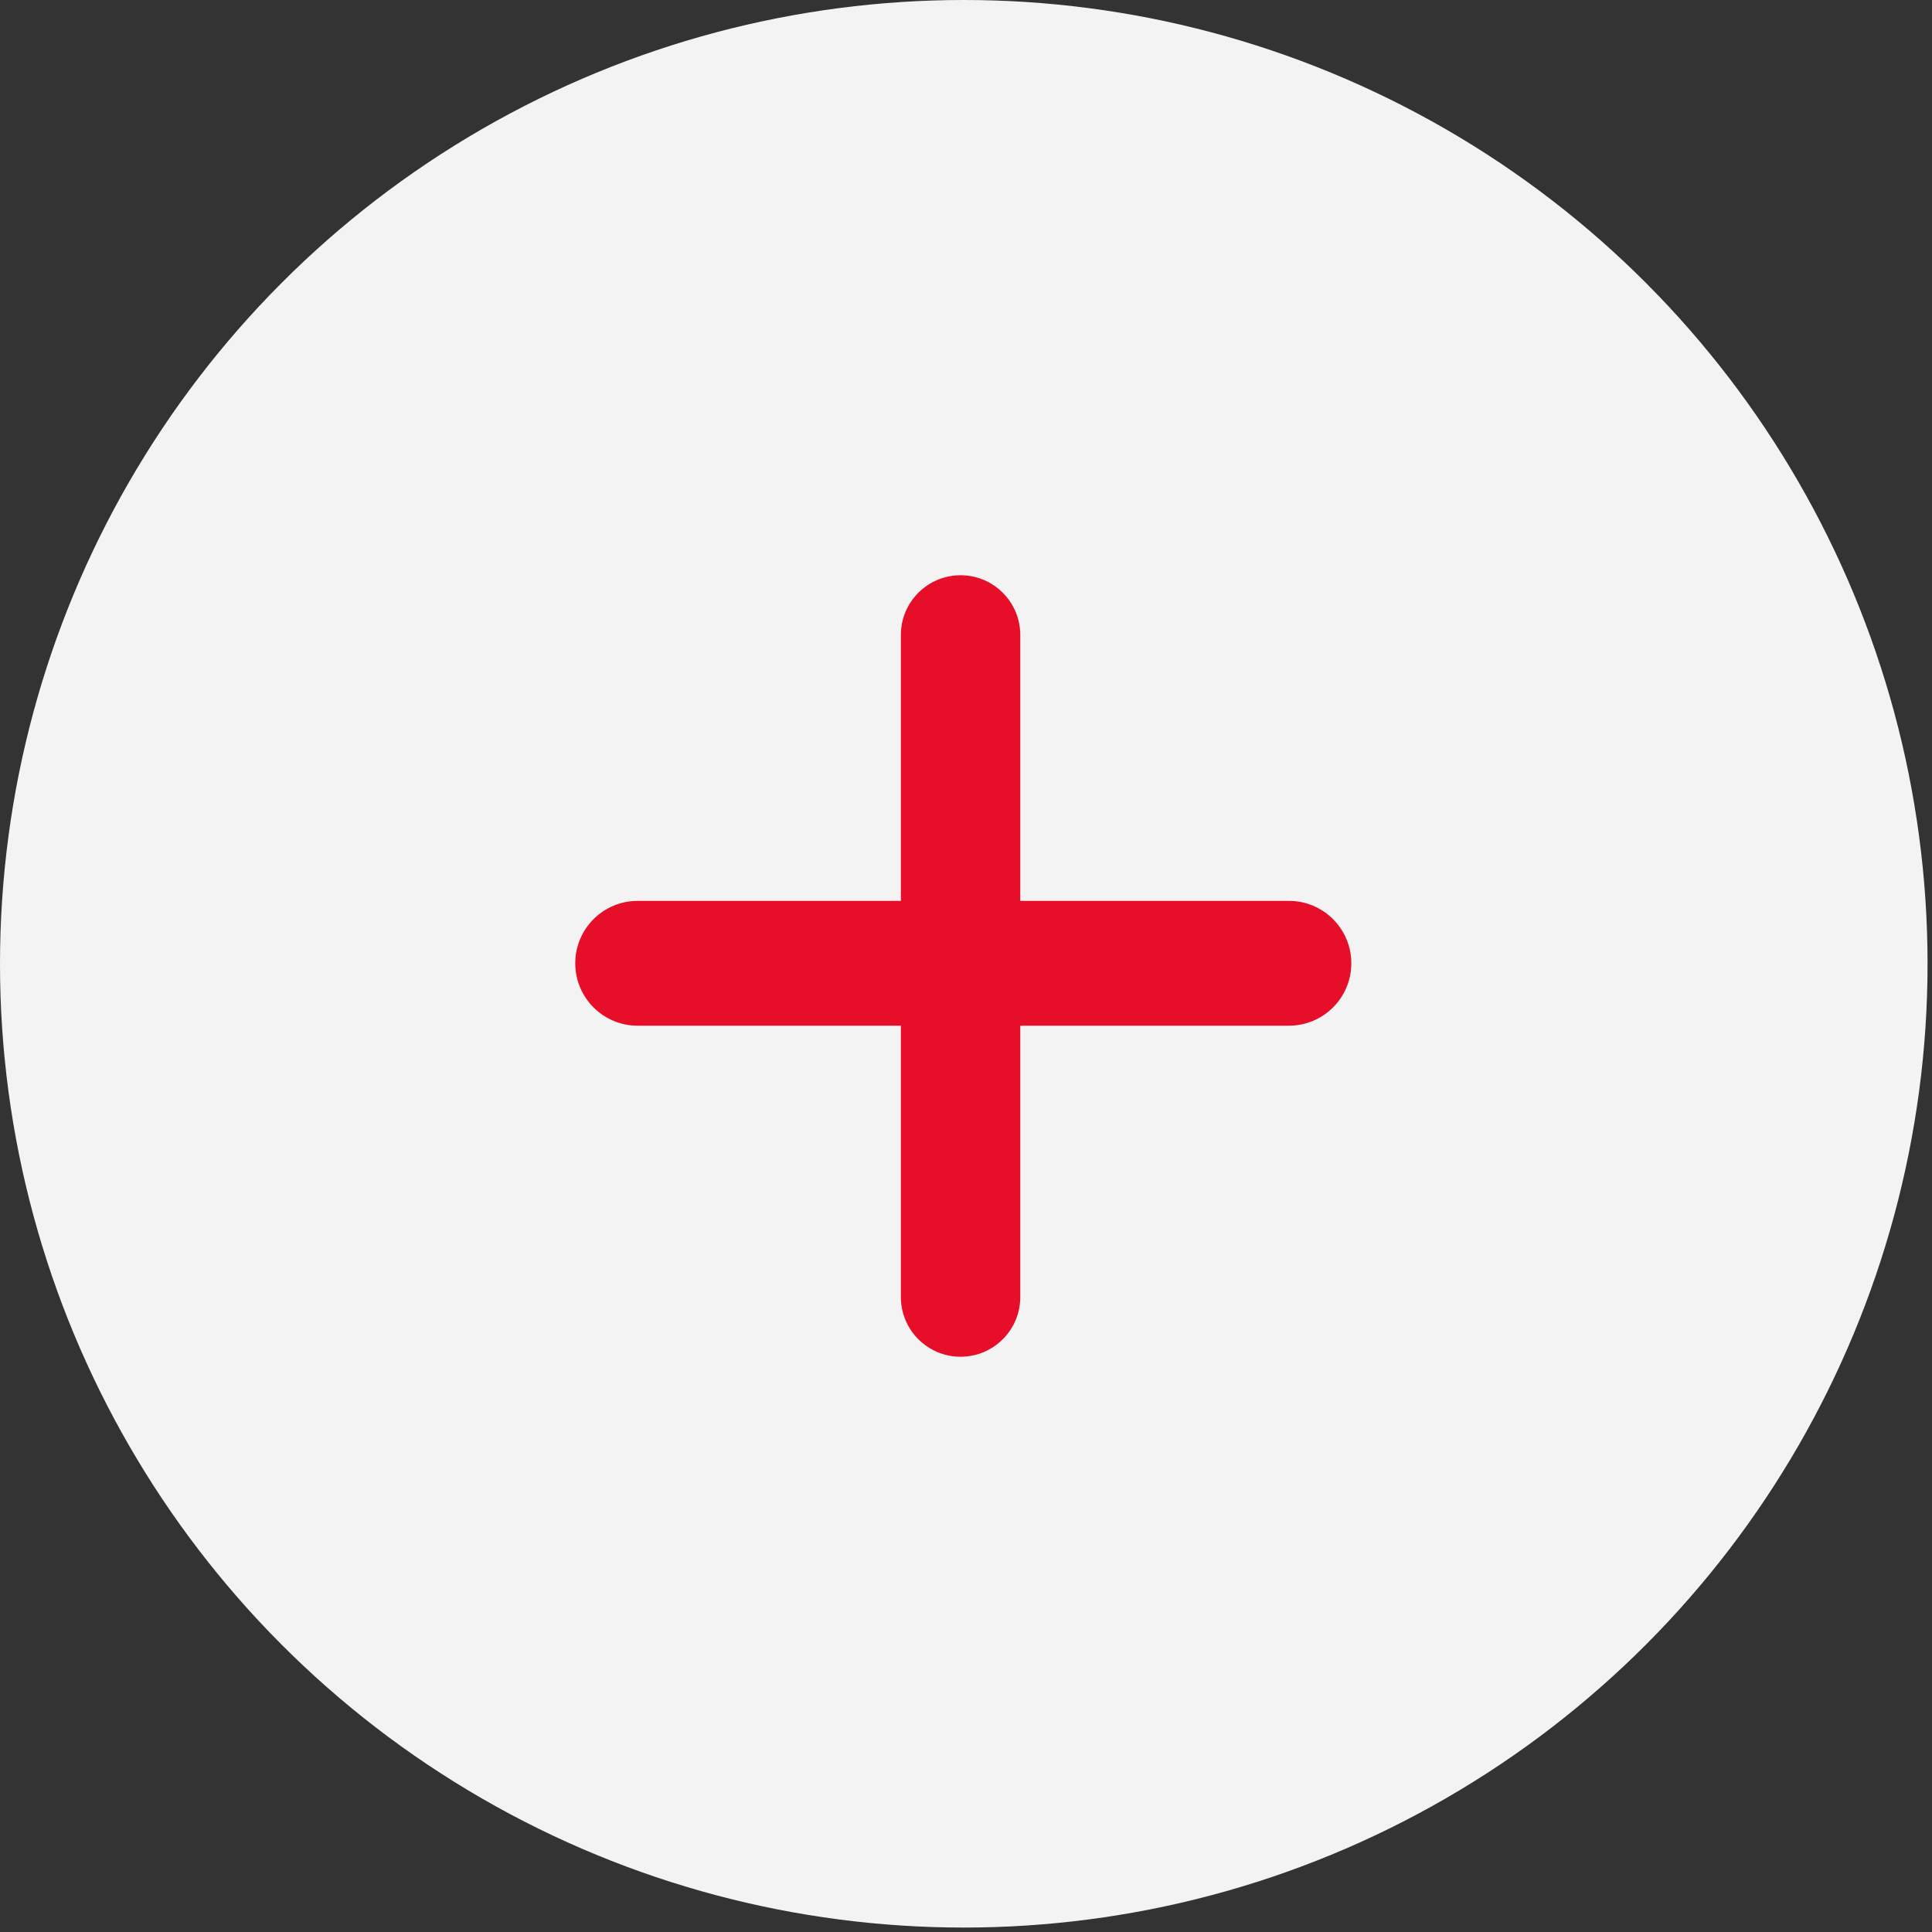
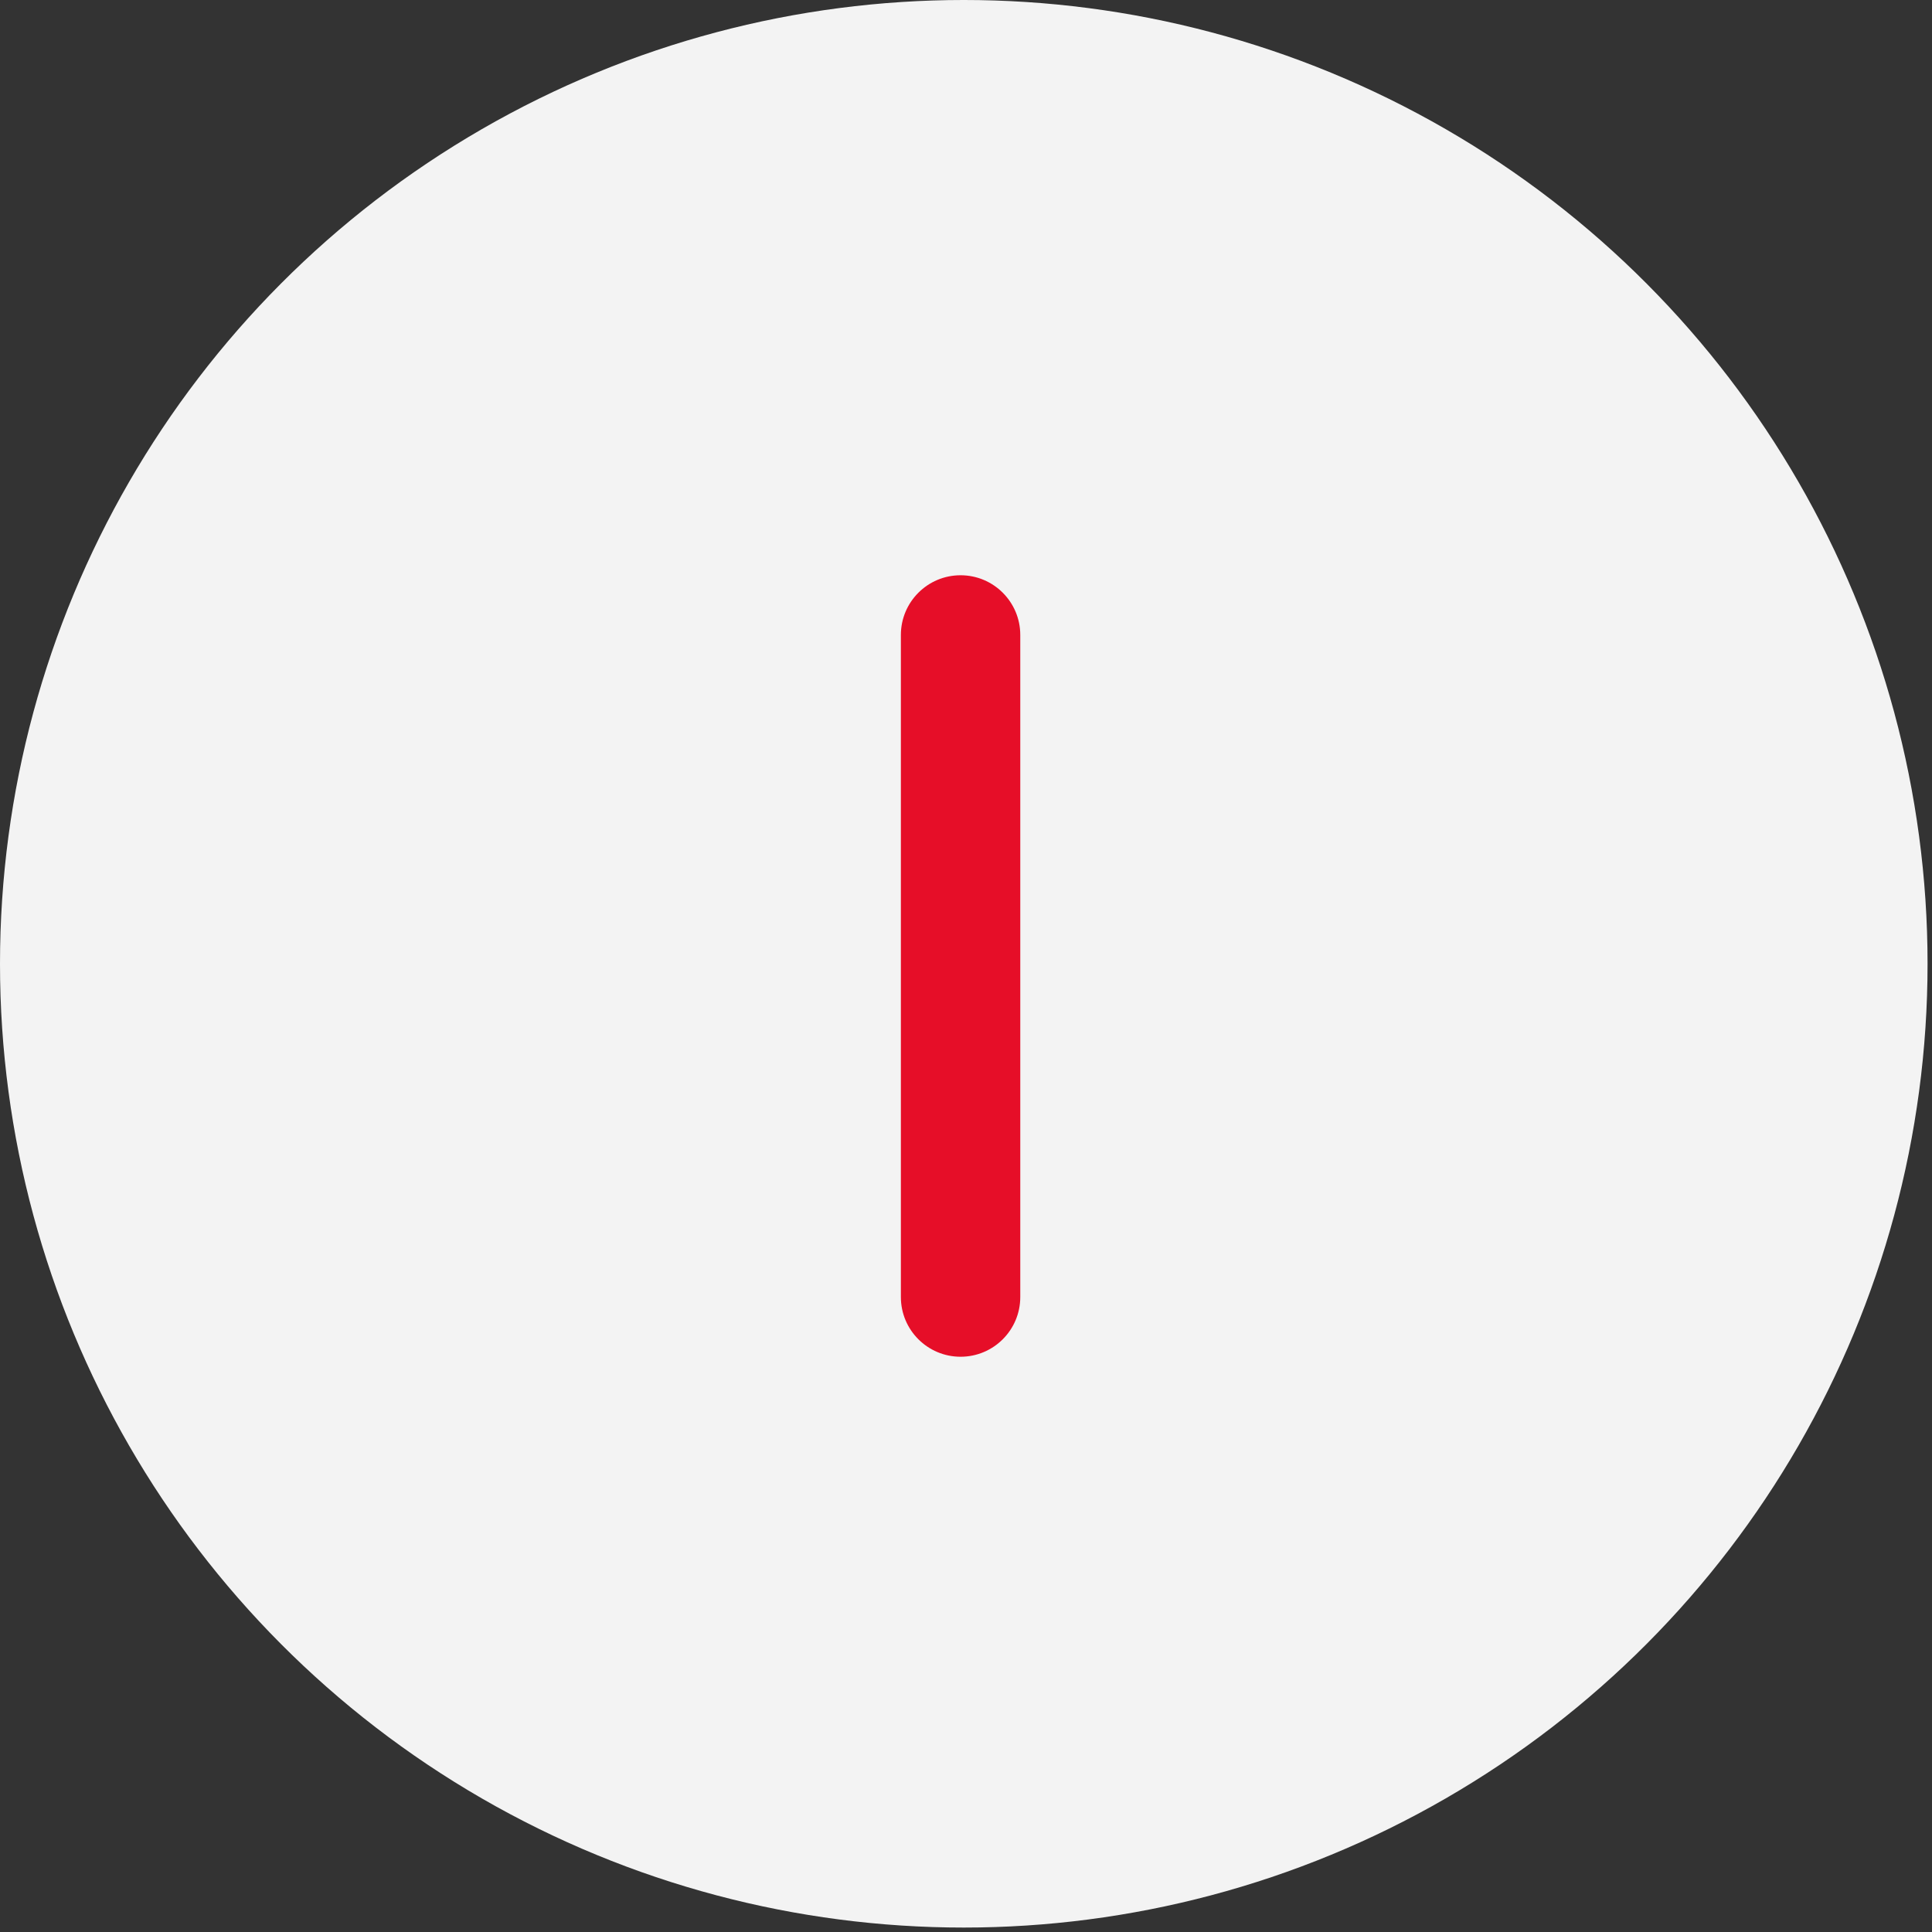
<svg xmlns="http://www.w3.org/2000/svg" width="356" height="356" viewBox="0 0 356 356" fill="none">
  <rect x="0" y="0" width="356" height="356" fill="#333333" stroke="none" />
  <circle cx="177.591" cy="177.591" r="177.591" fill="#F3F3F3" />
-   <path d="M106 177.5C106 171.149 111.149 166 117.5 166H237.5C243.851 166 249 171.149 249 177.5V177.5C249 183.851 243.851 189 237.5 189H117.5C111.149 189 106 183.851 106 177.5V177.5Z" fill="#E60E28" />
  <path d="M177 106C183.075 106 188 110.925 188 117L188 239C188 245.075 183.075 250 177 250V250C170.925 250 166 245.075 166 239L166 117C166 110.925 170.925 106 177 106V106Z" fill="#E60E28" />
</svg>